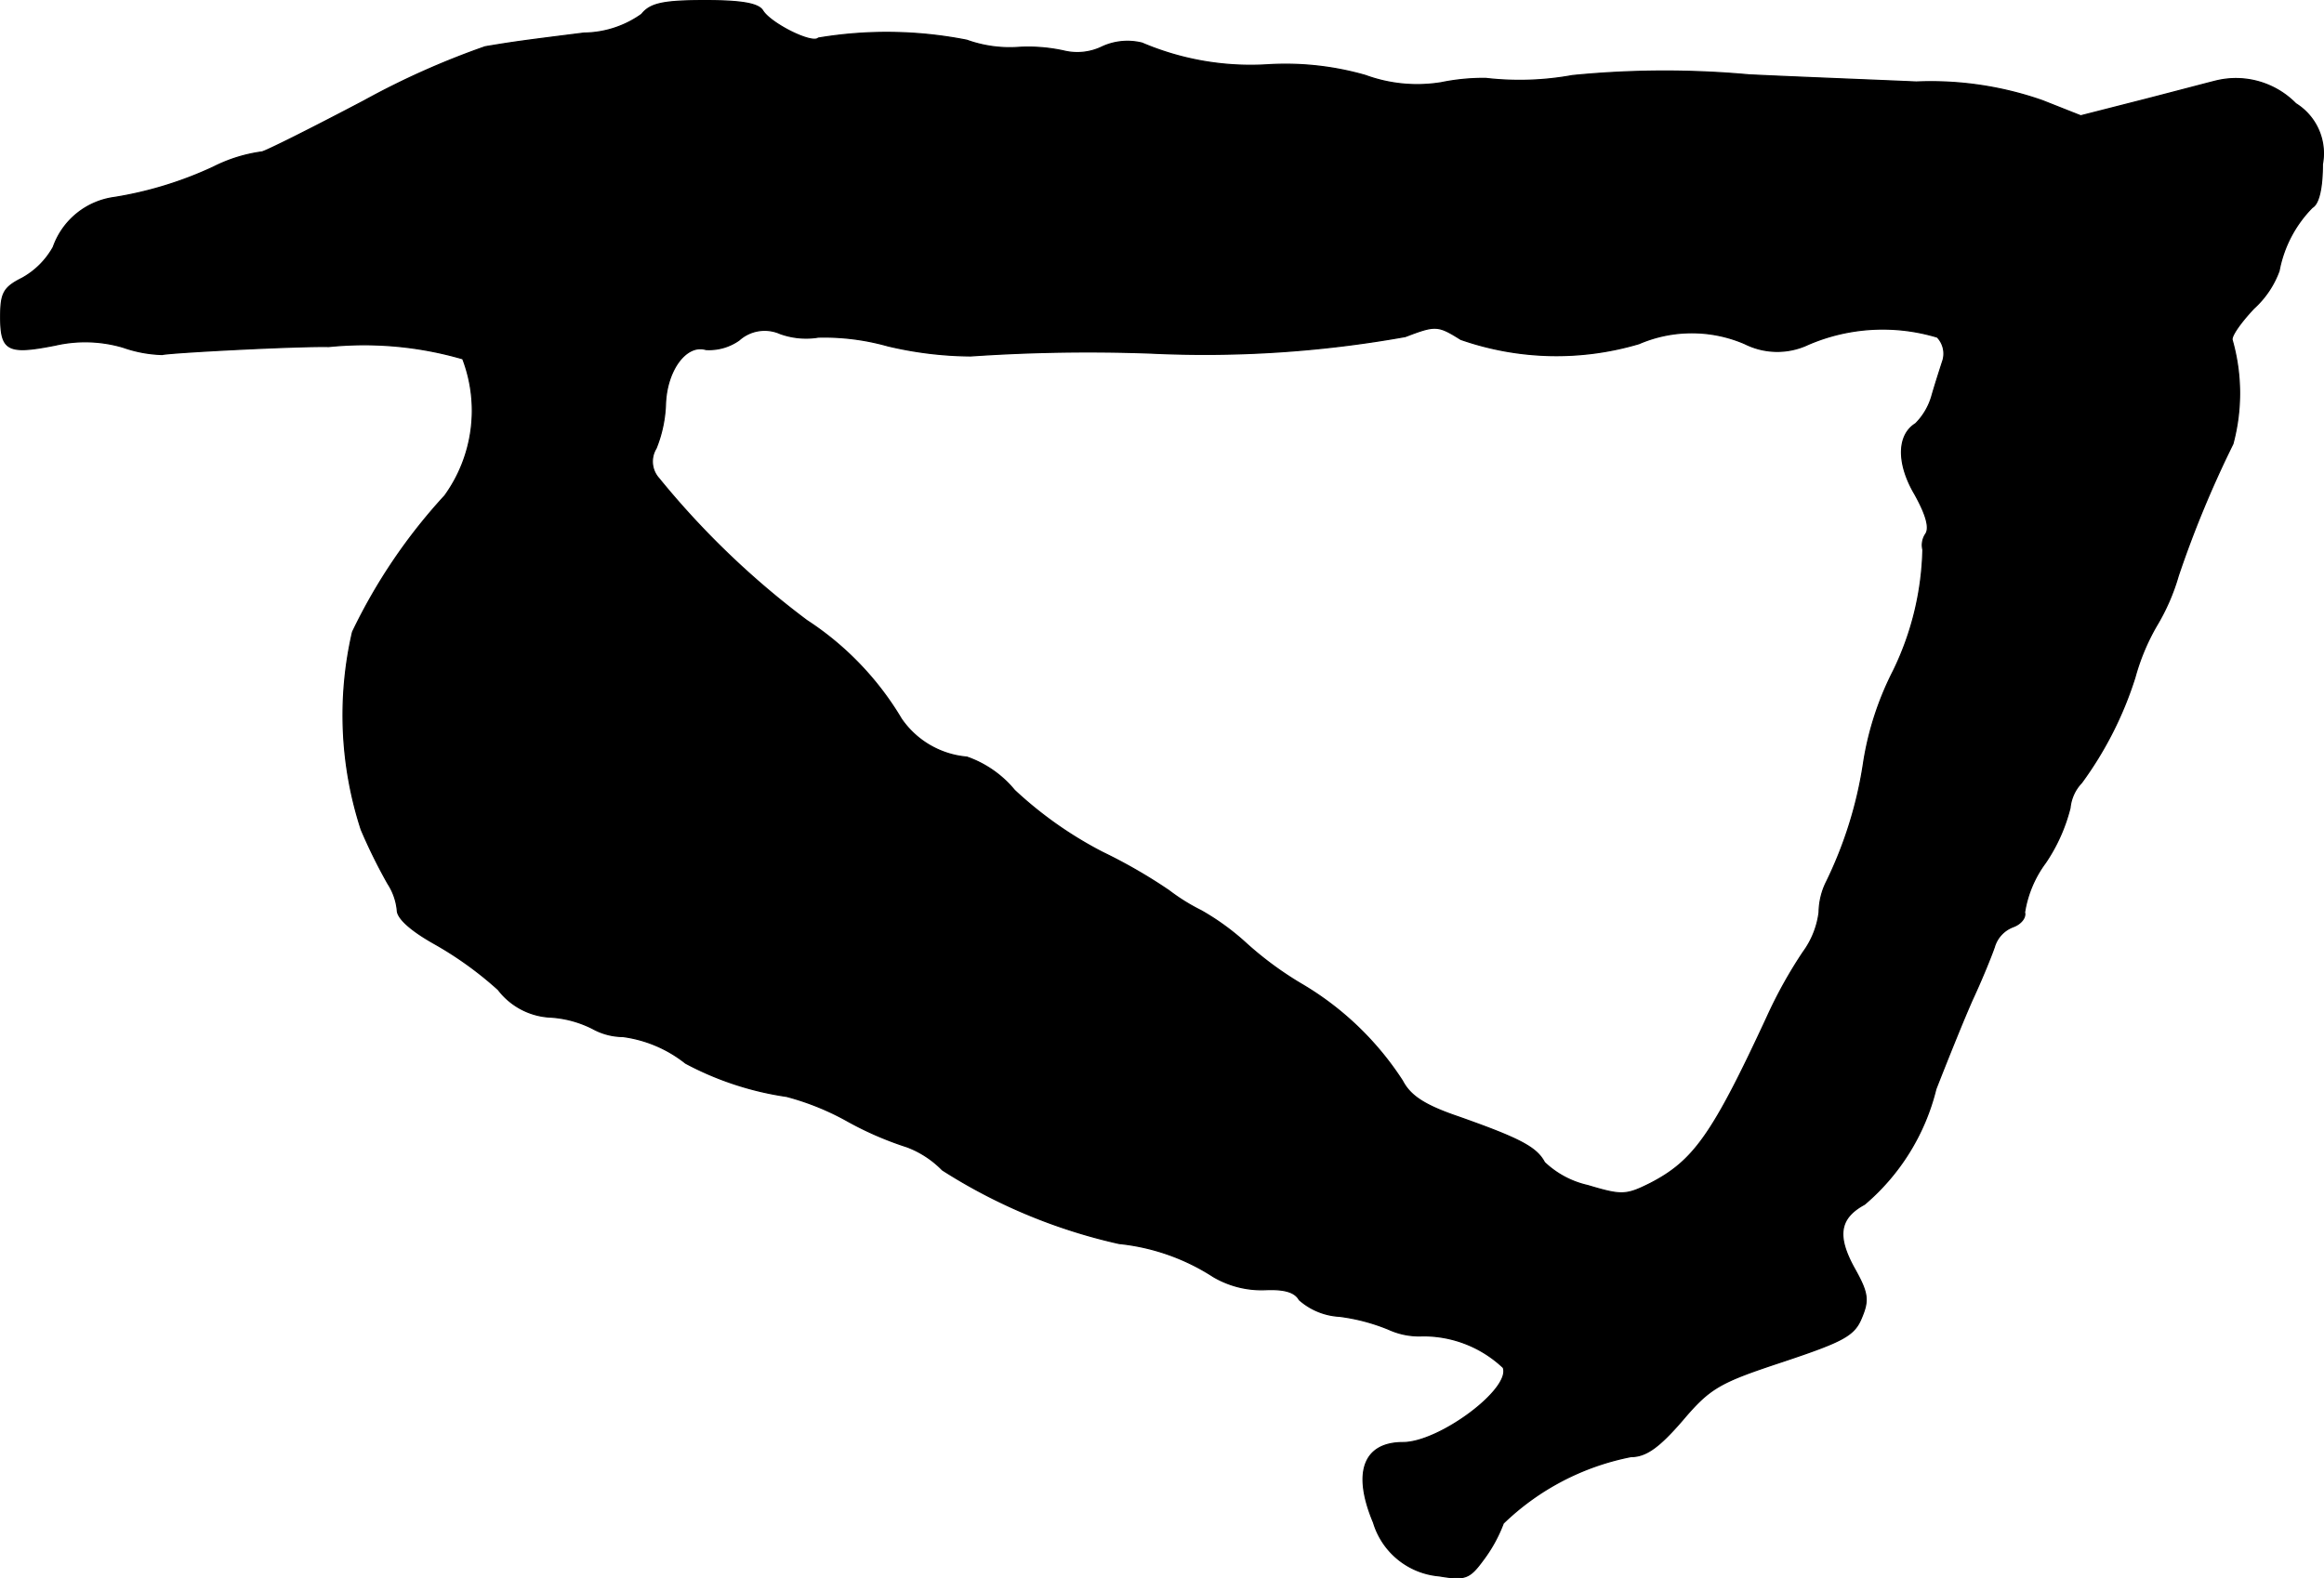
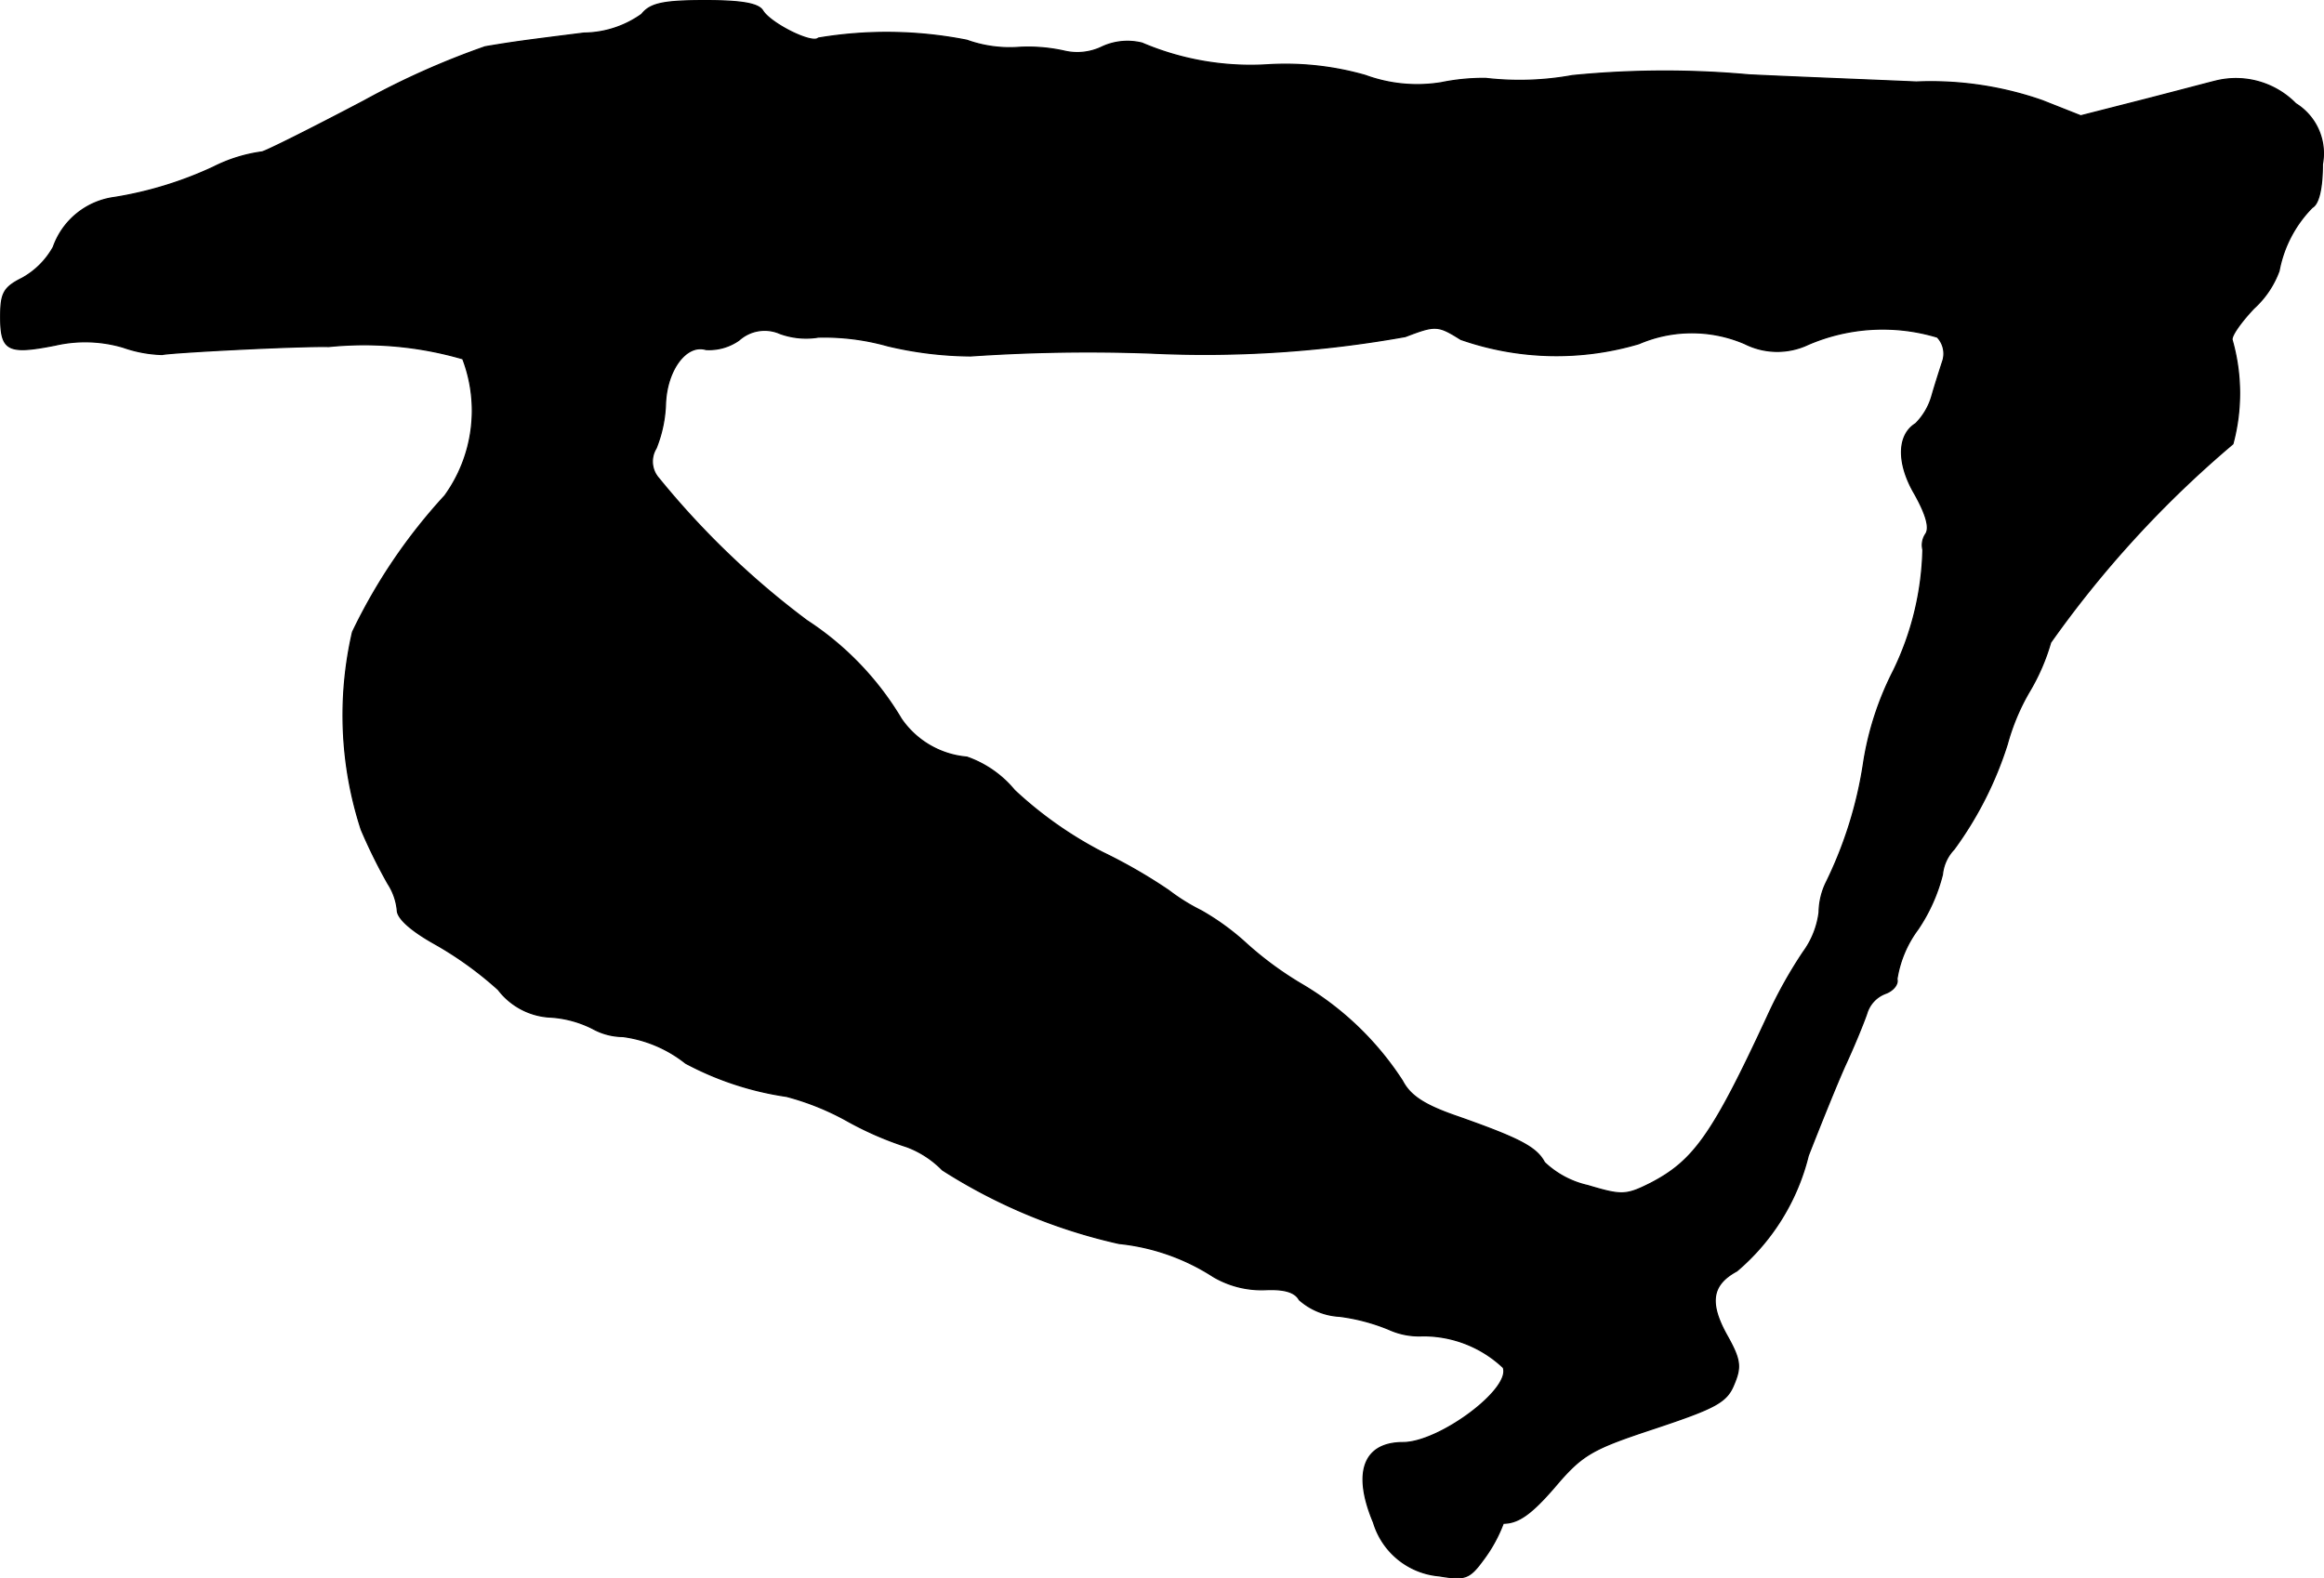
<svg xmlns="http://www.w3.org/2000/svg" version="1.1" width="6.887mm" height="4.678mm" viewBox="0 0 19.522 13.261">
  <defs>
    <style type="text/css">
      .a {
        stroke: #000;
        stroke-linecap: round;
        stroke-linejoin: round;
        stroke-width: 0.01px;
      }
    </style>
  </defs>
-   <path class="a" d="M5.39.12A.848.848,0,0,1,4.905.278c-.485.061-.581.073-.83.115A6.682,6.682,0,0,0,3.058.847c-.448.236-.836.43-.86.43a1.282,1.282,0,0,0-.406.127A3.152,3.152,0,0,1,.962,1.659a.633.633,0,0,0-.515.418.672.672,0,0,1-.26.26C.029,2.416.005,2.464.005,2.664c0,.285.061.315.46.236a1.125,1.125,0,0,1,.569.018,1.077,1.077,0,0,0,.327.061c.079-.018,1.133-.073,1.399-.067a2.964,2.964,0,0,1,1.127.103A1.221,1.221,0,0,1,3.736,4.166a4.667,4.667,0,0,0-.775,1.145,3.104,3.104,0,0,0,.073,1.66,4.523,4.523,0,0,0,.224.454.5.5,0,0,1,.079.224c0,.067.115.17.309.279a2.986,2.986,0,0,1,.539.388.587.587,0,0,0,.424.23.906.906,0,0,1,.369.097.533.533,0,0,0,.254.067,1.073,1.073,0,0,1,.527.224,2.589,2.589,0,0,0,.848.279,2.197,2.197,0,0,1,.521.212,2.776,2.776,0,0,0,.491.212.818.818,0,0,1,.297.194,4.62,4.62,0,0,0,1.484.618,1.794,1.794,0,0,1,.793.279.799.799,0,0,0,.442.109c.151-.006.242.018.279.085a.556.556,0,0,0,.339.139,1.622,1.622,0,0,1,.412.109.614.614,0,0,0,.285.055.976.976,0,0,1,.678.267c.067.182-.539.63-.842.63-.333,0-.424.254-.248.672a.632.632,0,0,0,.551.448c.218.036.254.024.369-.133a1.225,1.225,0,0,0,.17-.309A2.133,2.133,0,0,1,13.7,12.24c.127,0,.236-.079.43-.303.236-.279.315-.321.848-.497.509-.17.6-.218.66-.369.061-.145.055-.206-.061-.412-.151-.273-.127-.424.085-.539a1.85,1.85,0,0,0,.6-.969c.097-.248.236-.594.309-.757.079-.17.157-.363.182-.436a.259.259,0,0,1,.157-.17c.067-.024.109-.079.097-.121a.948.948,0,0,1,.176-.418,1.453,1.453,0,0,0,.206-.46.356.356,0,0,1,.097-.212,3.047,3.047,0,0,0,.448-.884,1.83,1.83,0,0,1,.182-.436,1.75,1.75,0,0,0,.182-.418A8.937,8.937,0,0,1,18.757,3.73a1.635,1.635,0,0,0-.006-.872c-.012-.03.067-.145.182-.267a.791.791,0,0,0,.212-.315,1.03,1.03,0,0,1,.279-.533c.055-.03.085-.164.085-.363a.491.491,0,0,0-.224-.509A.704.704,0,0,0,18.63.677c-.03.006-.303.079-.606.157l-.545.139-.321-.127a2.838,2.838,0,0,0-1.06-.157C15.692.671,15.062.647,14.693.629a7.874,7.874,0,0,0-1.484.006,2.468,2.468,0,0,1-.727.024,1.761,1.761,0,0,0-.376.036,1.262,1.262,0,0,1-.636-.061A2.435,2.435,0,0,0,10.653.544,2.323,2.323,0,0,1,9.593.362.508.508,0,0,0,9.26.393.478.478,0,0,1,8.939.429,1.389,1.389,0,0,0,8.545.399a1.065,1.065,0,0,1-.424-.061A3.474,3.474,0,0,0,6.874.32C6.825.374,6.474.199,6.407.09,6.371.029,6.225.005,5.923.005,5.571.005,5.462.029,5.39.12Zm1.478,2.713a1.964,1.964,0,0,1,.588.073,3.099,3.099,0,0,0,.697.085,14.52,14.52,0,0,1,1.514-.024,9.536,9.536,0,0,0,2.138-.139c.254-.097.273-.097.466.024a2.436,2.436,0,0,0,1.496.036,1.124,1.124,0,0,1,.89,0,.607.607,0,0,0,.533.006,1.583,1.583,0,0,1,1.084-.061.201.201,0,0,1,.048.194c-.018.055-.061.188-.091.291a.538.538,0,0,1-.139.242c-.157.097-.157.339-.006.594.091.164.127.279.091.333a.166.166,0,0,0-.024.133,2.446,2.446,0,0,1-.248,1.018,2.56,2.56,0,0,0-.248.757,3.446,3.446,0,0,1-.321,1.03.592.592,0,0,0-.055.242.718.718,0,0,1-.133.333,3.838,3.838,0,0,0-.303.545c-.46.993-.618,1.211-.981,1.399-.206.103-.242.103-.527.018a.774.774,0,0,1-.363-.194c-.067-.127-.206-.2-.721-.382-.285-.097-.406-.176-.472-.303a2.546,2.546,0,0,0-.836-.806,2.882,2.882,0,0,1-.472-.345,2.093,2.093,0,0,0-.382-.279,1.665,1.665,0,0,1-.273-.17,4.396,4.396,0,0,0-.557-.321,3.3,3.3,0,0,1-.739-.521.905.905,0,0,0-.4-.279.746.746,0,0,1-.551-.321A2.529,2.529,0,0,0,6.777,5.214,7.025,7.025,0,0,1,5.535,4.021a.212.212,0,0,1-.024-.254,1.092,1.092,0,0,0,.079-.376c.012-.285.176-.503.339-.454a.436.436,0,0,0,.279-.079.321.321,0,0,1,.345-.055A.643.643,0,0,0,6.867,2.834Z" />
+   <path class="a" d="M5.39.12A.848.848,0,0,1,4.905.278c-.485.061-.581.073-.83.115A6.682,6.682,0,0,0,3.058.847c-.448.236-.836.43-.86.43a1.282,1.282,0,0,0-.406.127A3.152,3.152,0,0,1,.962,1.659a.633.633,0,0,0-.515.418.672.672,0,0,1-.26.26C.029,2.416.005,2.464.005,2.664c0,.285.061.315.46.236a1.125,1.125,0,0,1,.569.018,1.077,1.077,0,0,0,.327.061c.079-.018,1.133-.073,1.399-.067a2.964,2.964,0,0,1,1.127.103A1.221,1.221,0,0,1,3.736,4.166a4.667,4.667,0,0,0-.775,1.145,3.104,3.104,0,0,0,.073,1.66,4.523,4.523,0,0,0,.224.454.5.5,0,0,1,.079.224c0,.067.115.17.309.279a2.986,2.986,0,0,1,.539.388.587.587,0,0,0,.424.23.906.906,0,0,1,.369.097.533.533,0,0,0,.254.067,1.073,1.073,0,0,1,.527.224,2.589,2.589,0,0,0,.848.279,2.197,2.197,0,0,1,.521.212,2.776,2.776,0,0,0,.491.212.818.818,0,0,1,.297.194,4.62,4.62,0,0,0,1.484.618,1.794,1.794,0,0,1,.793.279.799.799,0,0,0,.442.109c.151-.006.242.018.279.085a.556.556,0,0,0,.339.139,1.622,1.622,0,0,1,.412.109.614.614,0,0,0,.285.055.976.976,0,0,1,.678.267c.067.182-.539.63-.842.63-.333,0-.424.254-.248.672a.632.632,0,0,0,.551.448c.218.036.254.024.369-.133a1.225,1.225,0,0,0,.17-.309c.127,0,.236-.079.43-.303.236-.279.315-.321.848-.497.509-.17.6-.218.66-.369.061-.145.055-.206-.061-.412-.151-.273-.127-.424.085-.539a1.85,1.85,0,0,0,.6-.969c.097-.248.236-.594.309-.757.079-.17.157-.363.182-.436a.259.259,0,0,1,.157-.17c.067-.024.109-.079.097-.121a.948.948,0,0,1,.176-.418,1.453,1.453,0,0,0,.206-.46.356.356,0,0,1,.097-.212,3.047,3.047,0,0,0,.448-.884,1.83,1.83,0,0,1,.182-.436,1.75,1.75,0,0,0,.182-.418A8.937,8.937,0,0,1,18.757,3.73a1.635,1.635,0,0,0-.006-.872c-.012-.03.067-.145.182-.267a.791.791,0,0,0,.212-.315,1.03,1.03,0,0,1,.279-.533c.055-.03.085-.164.085-.363a.491.491,0,0,0-.224-.509A.704.704,0,0,0,18.63.677c-.03.006-.303.079-.606.157l-.545.139-.321-.127a2.838,2.838,0,0,0-1.06-.157C15.692.671,15.062.647,14.693.629a7.874,7.874,0,0,0-1.484.006,2.468,2.468,0,0,1-.727.024,1.761,1.761,0,0,0-.376.036,1.262,1.262,0,0,1-.636-.061A2.435,2.435,0,0,0,10.653.544,2.323,2.323,0,0,1,9.593.362.508.508,0,0,0,9.26.393.478.478,0,0,1,8.939.429,1.389,1.389,0,0,0,8.545.399a1.065,1.065,0,0,1-.424-.061A3.474,3.474,0,0,0,6.874.32C6.825.374,6.474.199,6.407.09,6.371.029,6.225.005,5.923.005,5.571.005,5.462.029,5.39.12Zm1.478,2.713a1.964,1.964,0,0,1,.588.073,3.099,3.099,0,0,0,.697.085,14.52,14.52,0,0,1,1.514-.024,9.536,9.536,0,0,0,2.138-.139c.254-.097.273-.097.466.024a2.436,2.436,0,0,0,1.496.036,1.124,1.124,0,0,1,.89,0,.607.607,0,0,0,.533.006,1.583,1.583,0,0,1,1.084-.061.201.201,0,0,1,.048.194c-.018.055-.061.188-.091.291a.538.538,0,0,1-.139.242c-.157.097-.157.339-.006.594.091.164.127.279.091.333a.166.166,0,0,0-.024.133,2.446,2.446,0,0,1-.248,1.018,2.56,2.56,0,0,0-.248.757,3.446,3.446,0,0,1-.321,1.03.592.592,0,0,0-.055.242.718.718,0,0,1-.133.333,3.838,3.838,0,0,0-.303.545c-.46.993-.618,1.211-.981,1.399-.206.103-.242.103-.527.018a.774.774,0,0,1-.363-.194c-.067-.127-.206-.2-.721-.382-.285-.097-.406-.176-.472-.303a2.546,2.546,0,0,0-.836-.806,2.882,2.882,0,0,1-.472-.345,2.093,2.093,0,0,0-.382-.279,1.665,1.665,0,0,1-.273-.17,4.396,4.396,0,0,0-.557-.321,3.3,3.3,0,0,1-.739-.521.905.905,0,0,0-.4-.279.746.746,0,0,1-.551-.321A2.529,2.529,0,0,0,6.777,5.214,7.025,7.025,0,0,1,5.535,4.021a.212.212,0,0,1-.024-.254,1.092,1.092,0,0,0,.079-.376c.012-.285.176-.503.339-.454a.436.436,0,0,0,.279-.079.321.321,0,0,1,.345-.055A.643.643,0,0,0,6.867,2.834Z" />
</svg>